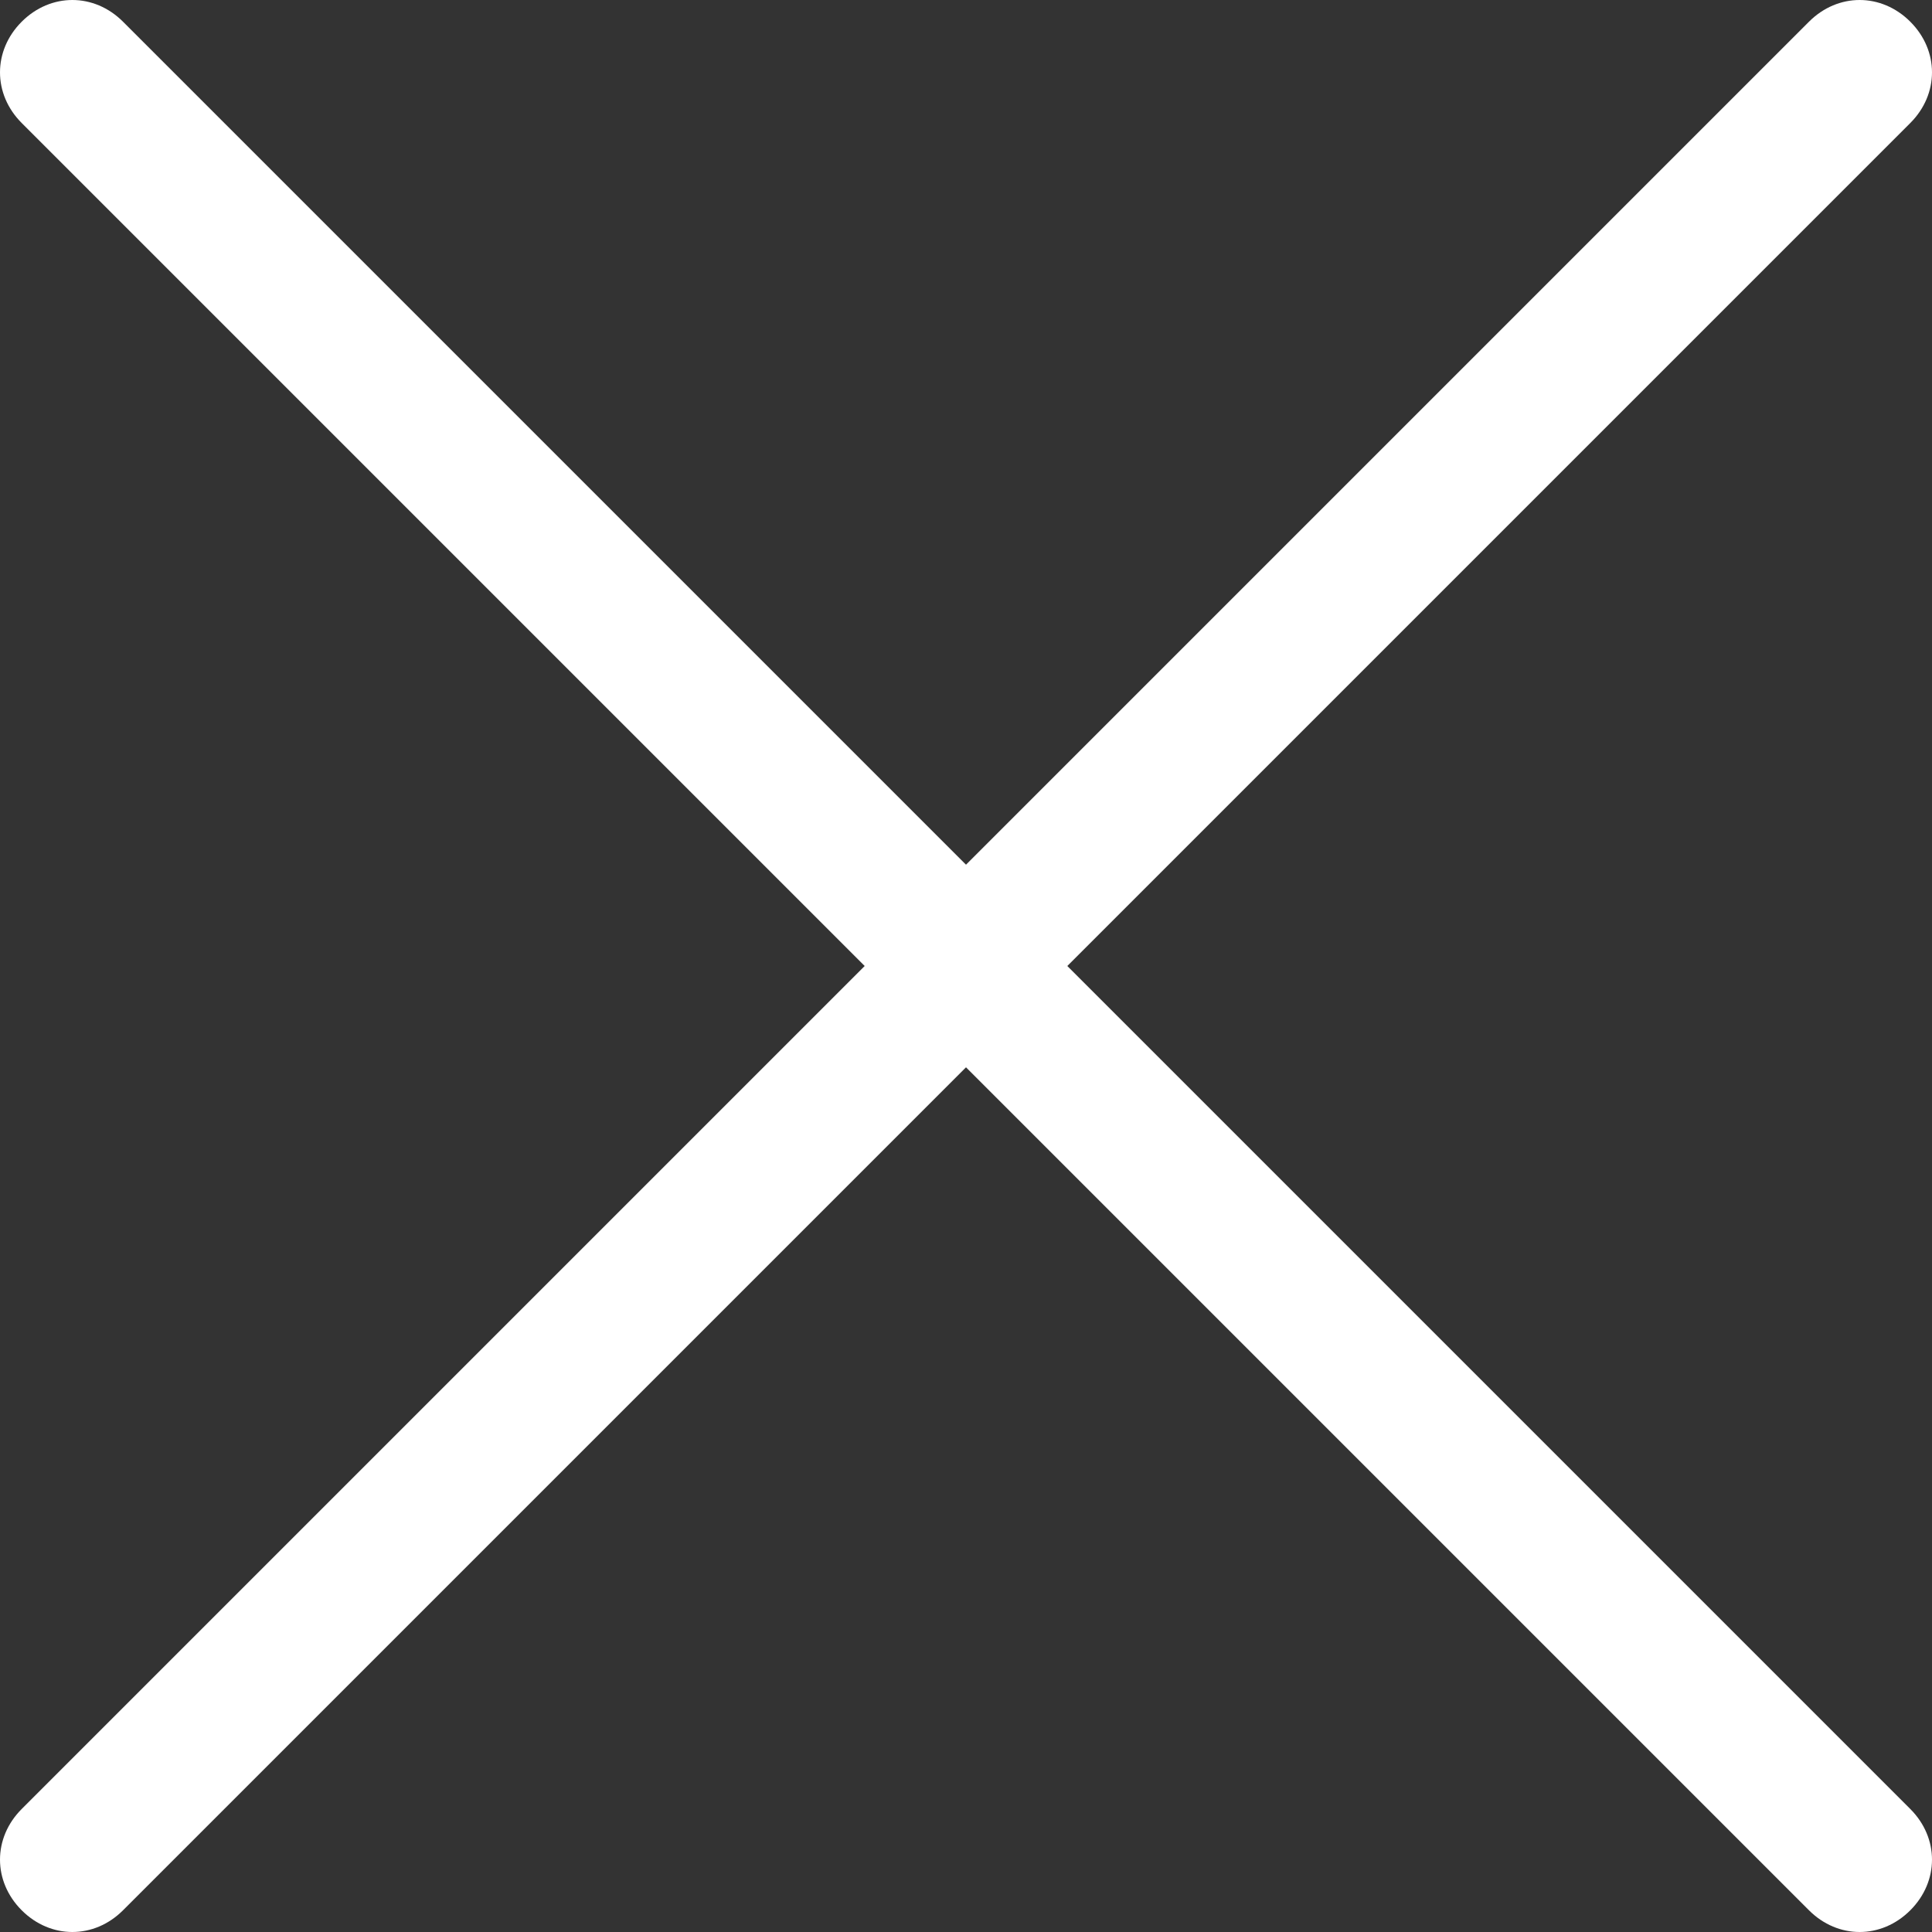
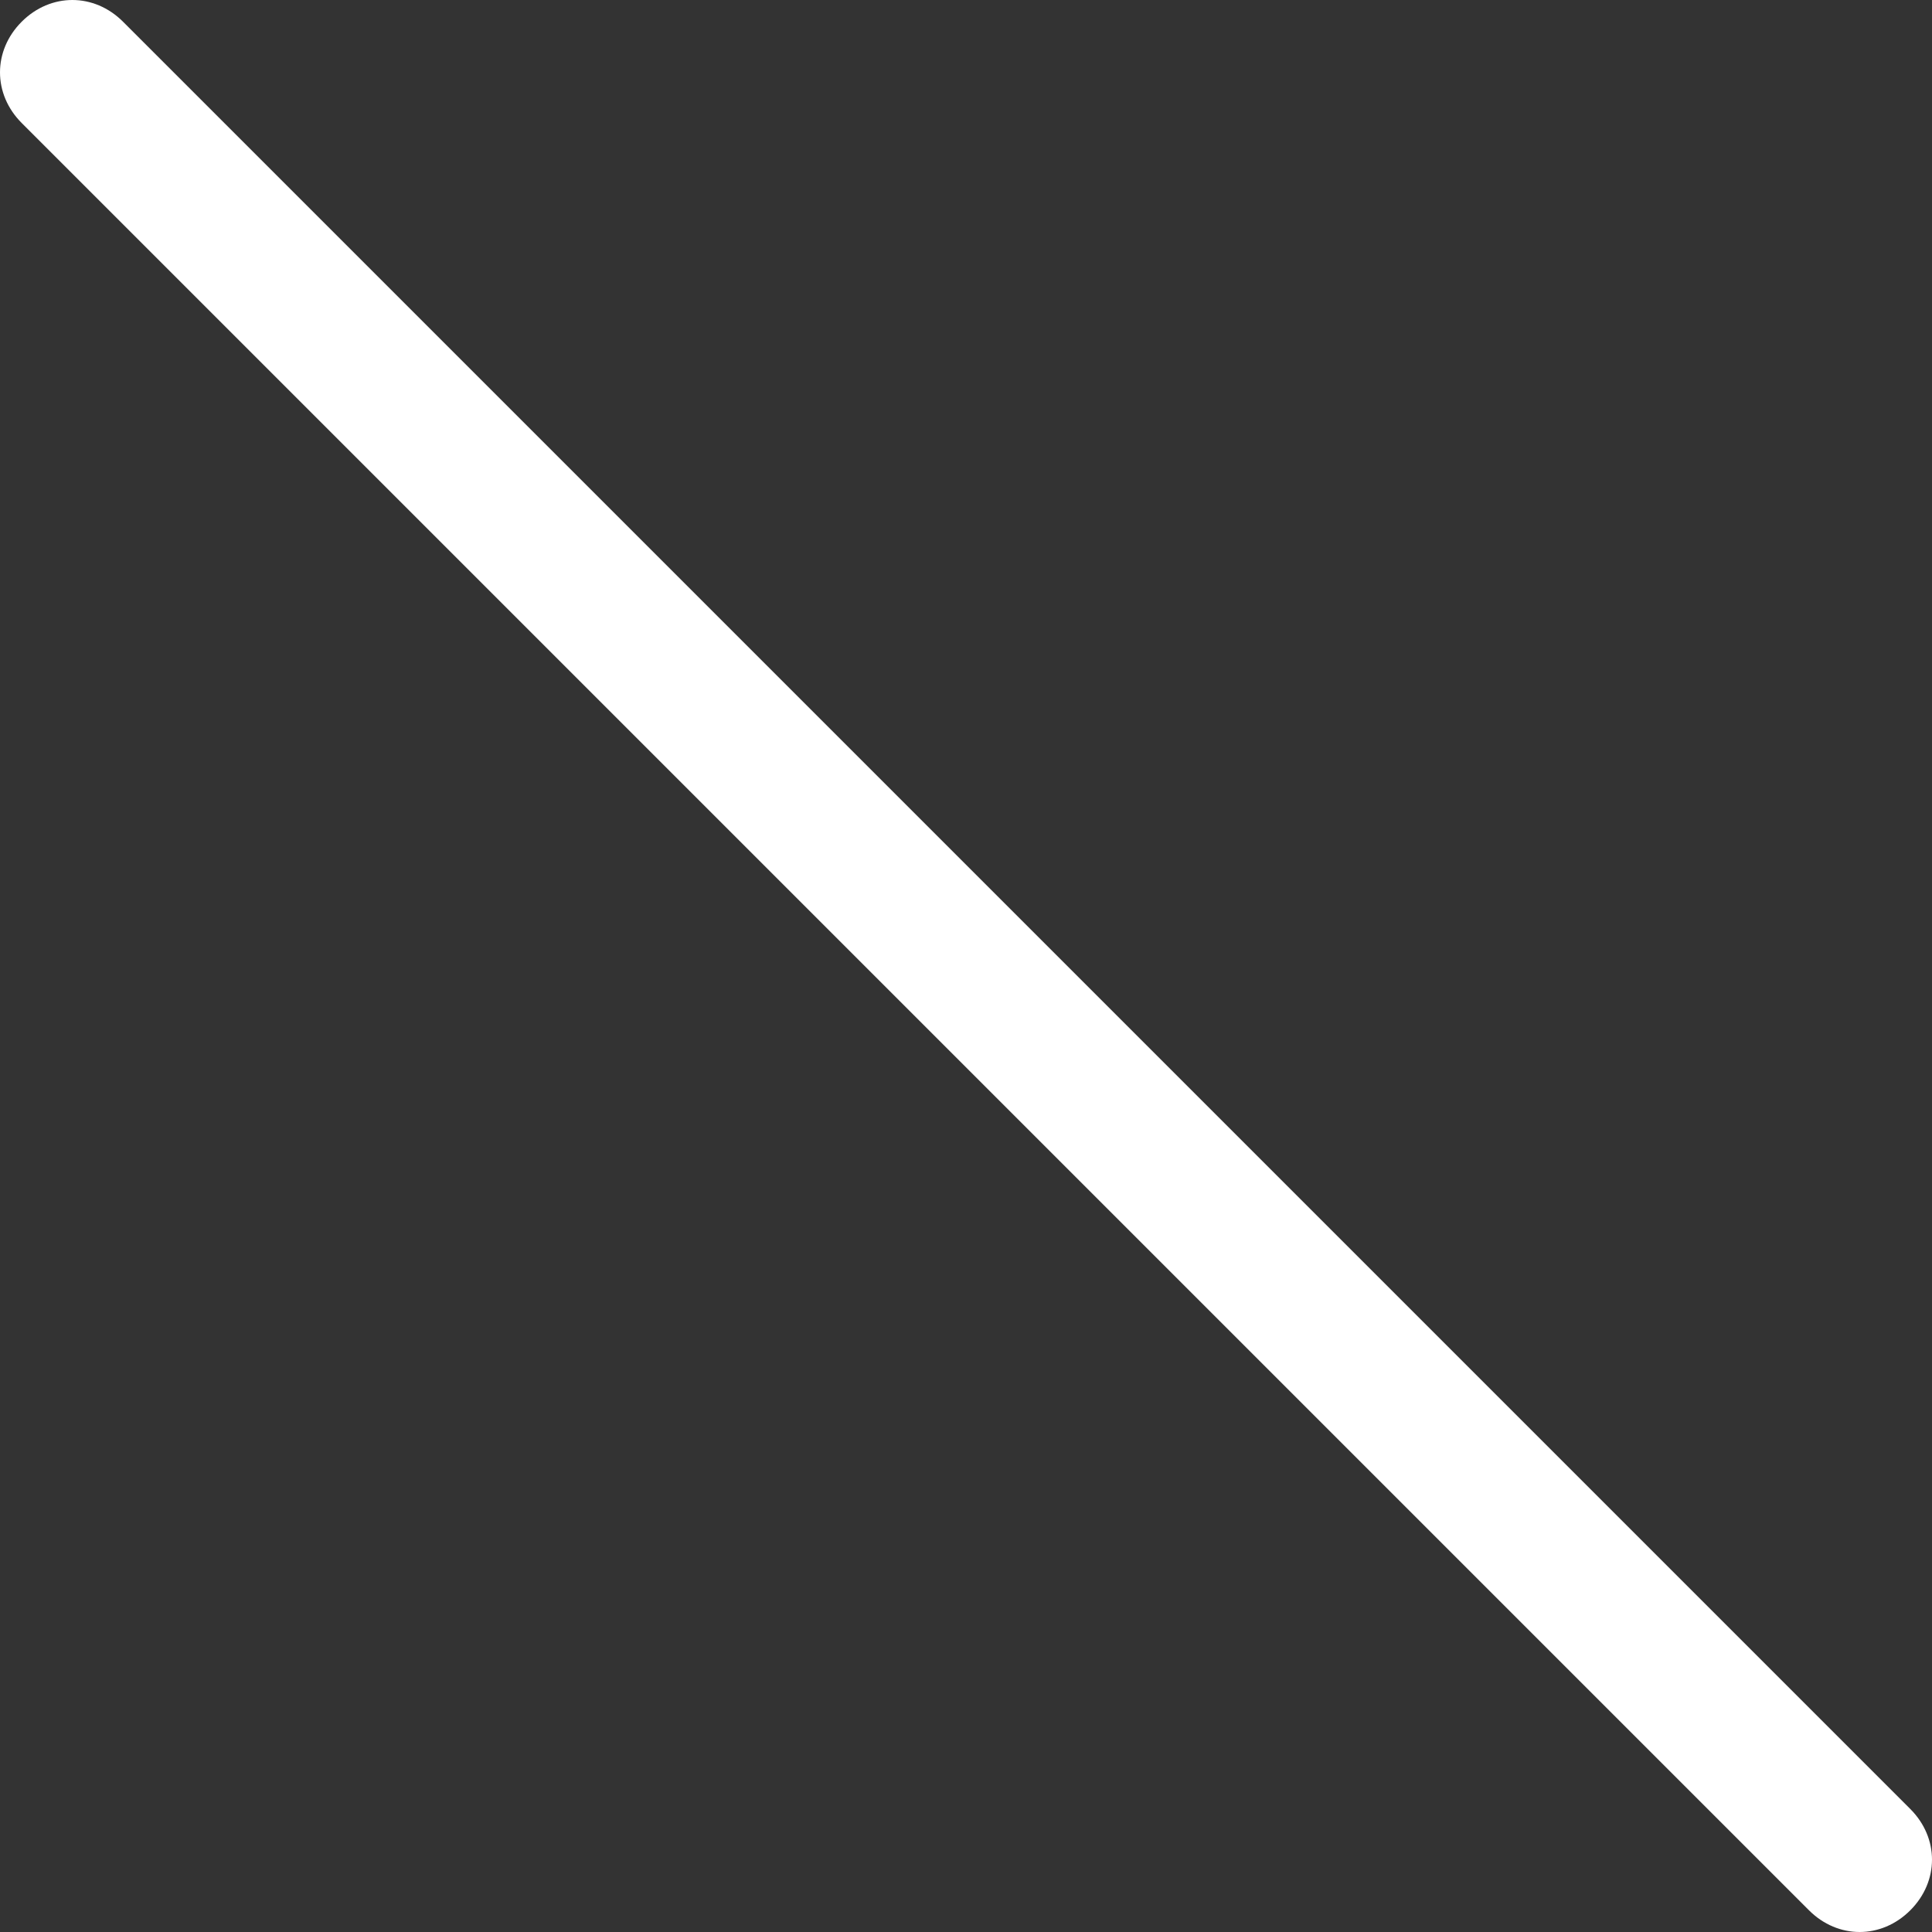
<svg xmlns="http://www.w3.org/2000/svg" class="icon-close" version="1.1" x="0px" y="0px" viewBox="0 0 53.4 53.4" style="enable-background:new 0 0 53.4 53.4;" xml:space="preserve">
  <rect x="0" y="0" width="53.4" height="53.4" fill="#333333" stroke="none" />
-   <path class="st0" d="M2,53.4c-0.5,0-1-0.2-1.4-0.6C0.2,52.4,0,51.9,0,51.4s0.2-1,0.6-1.4L50,0.6C50.4,0.2,50.9,0,51.4,0     s1,0.2,1.4,0.6c0.8,0.8,0.8,2,0,2.8L3.4,52.8C3,53.2,2.5,53.4,2,53.4z" fill="#ffffff" />
  <path class="st0" d="M51.4,53.4c-0.5,0-1-0.2-1.4-0.6L0.6,3.4c-0.8-0.8-0.8-2,0-2.8C1,0.2,1.5,0,2,0s1,0.2,1.4,0.6L52.8,50     c0.4,0.4,0.6,0.9,0.6,1.4c0,0.5-0.2,1-0.6,1.4C52.4,53.2,51.9,53.4,51.4,53.4z" fill="#ffffff" />
</svg>